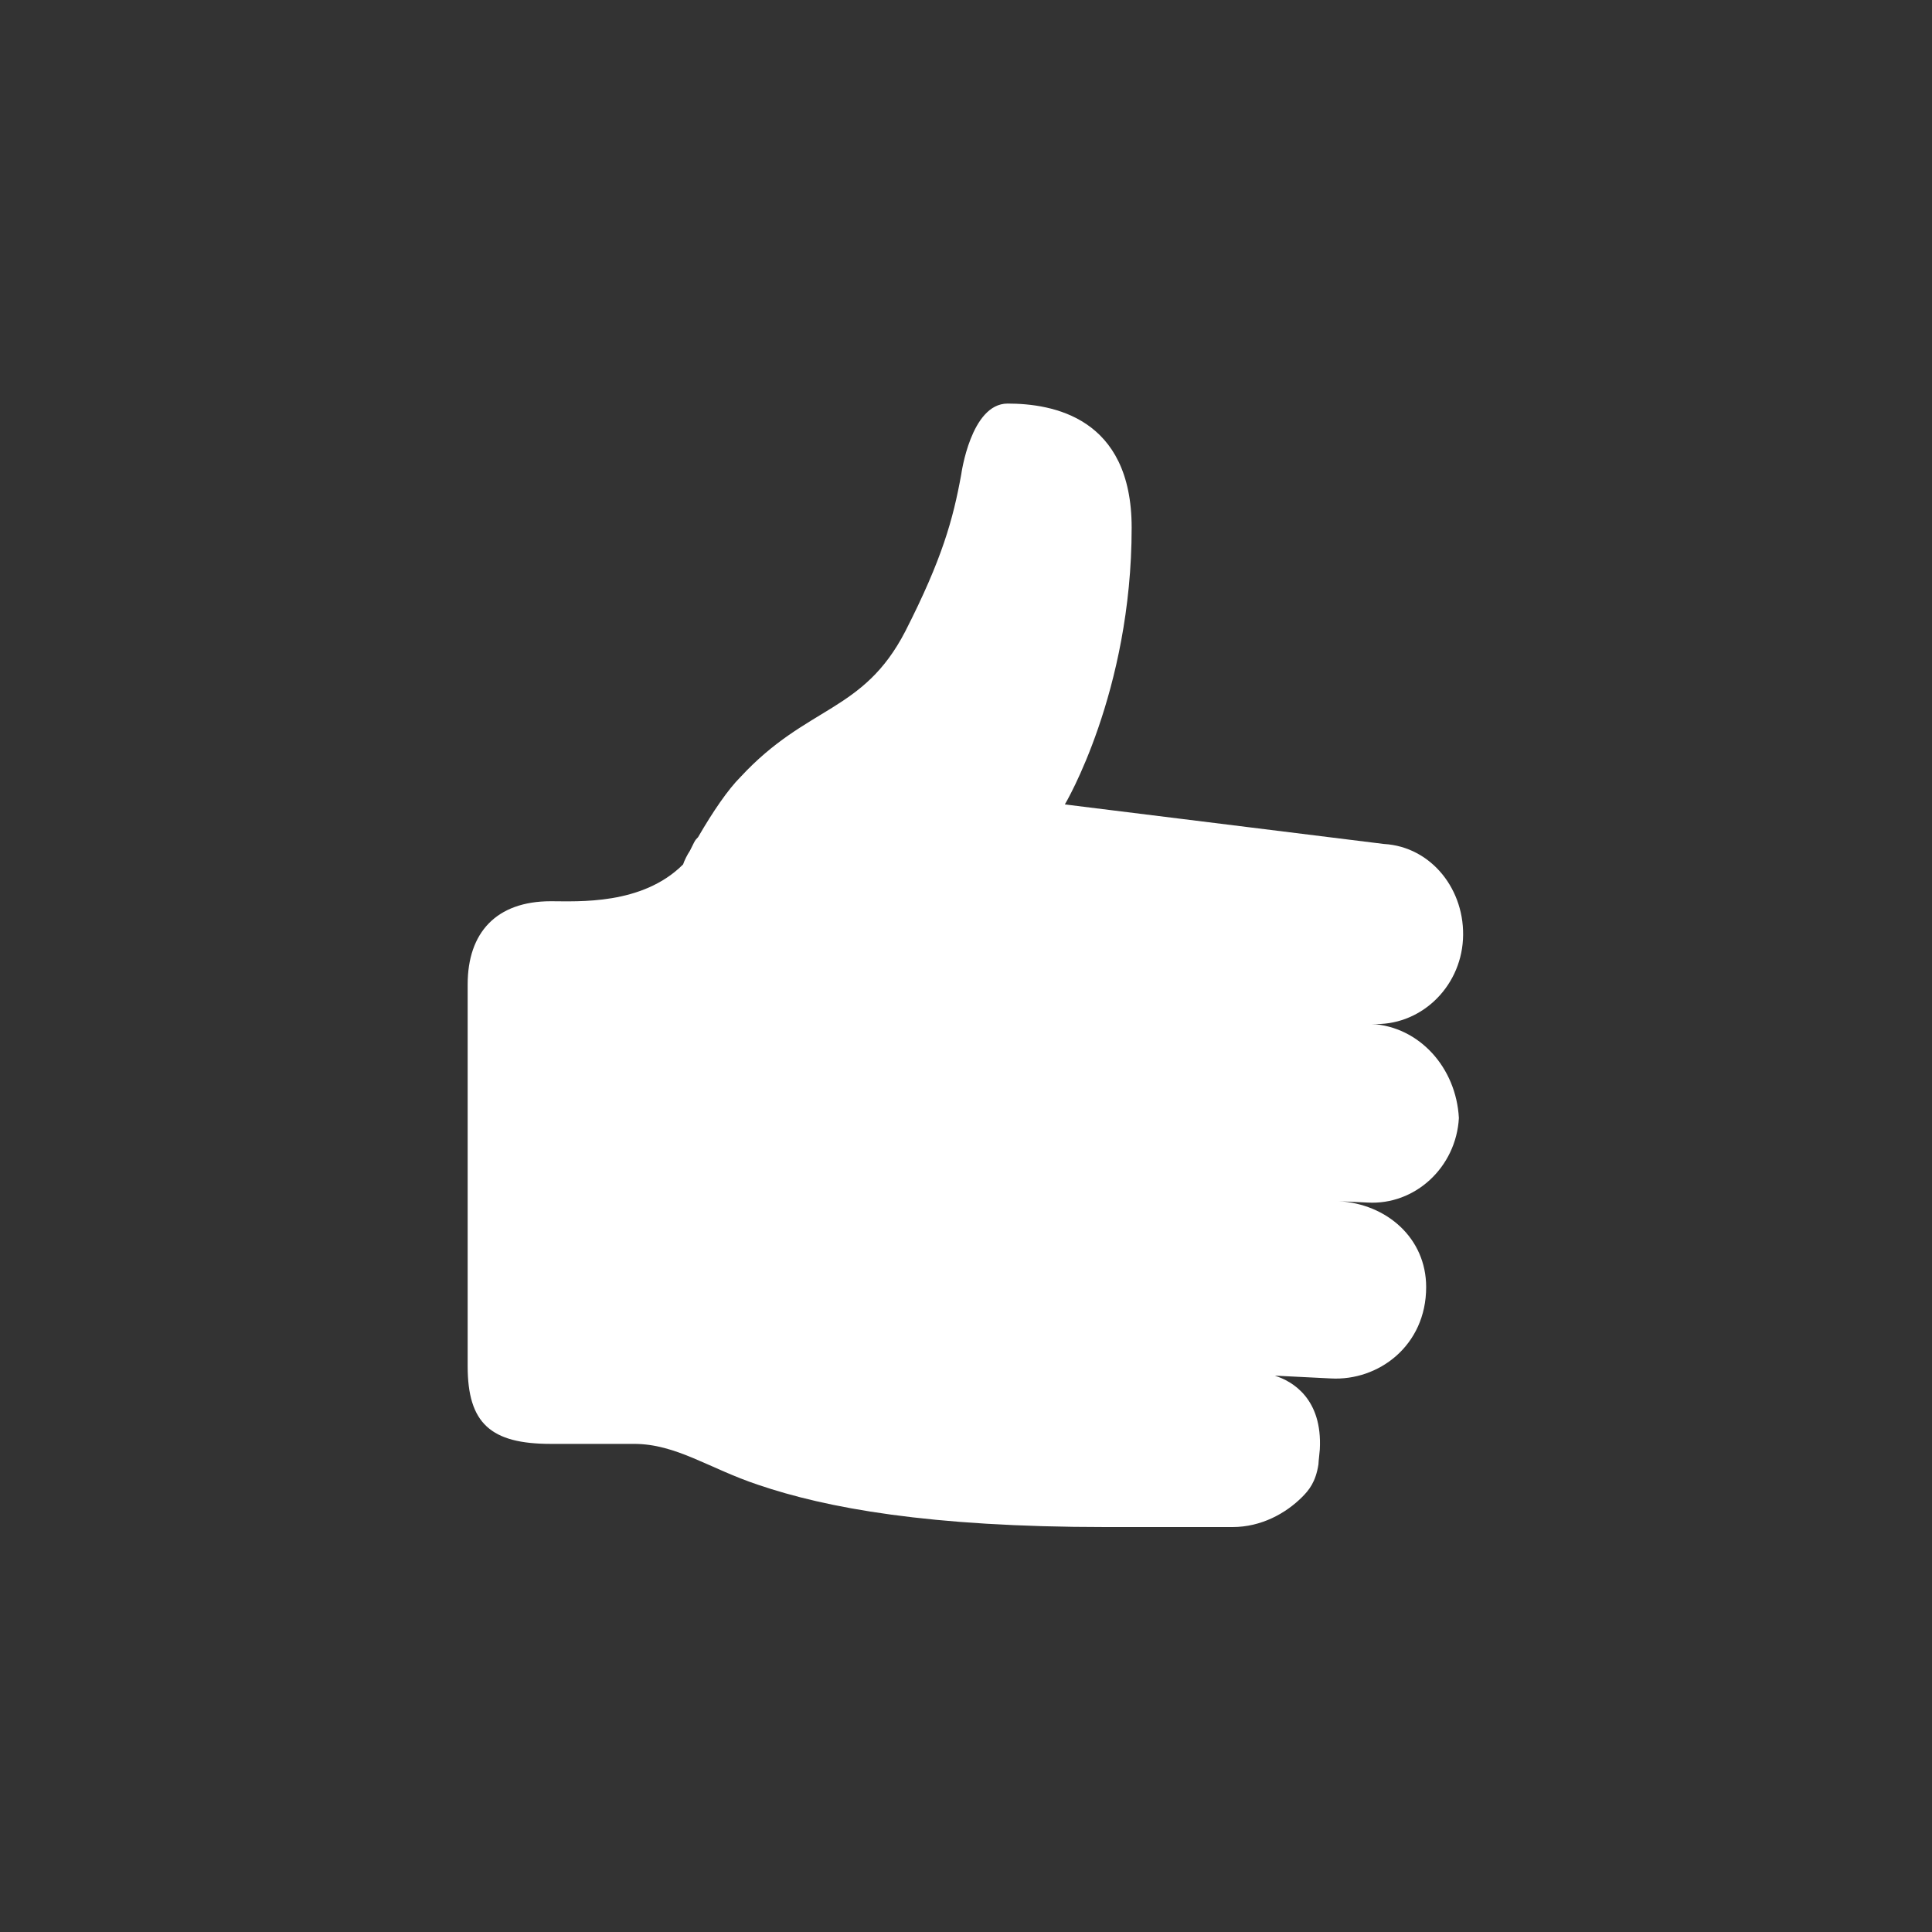
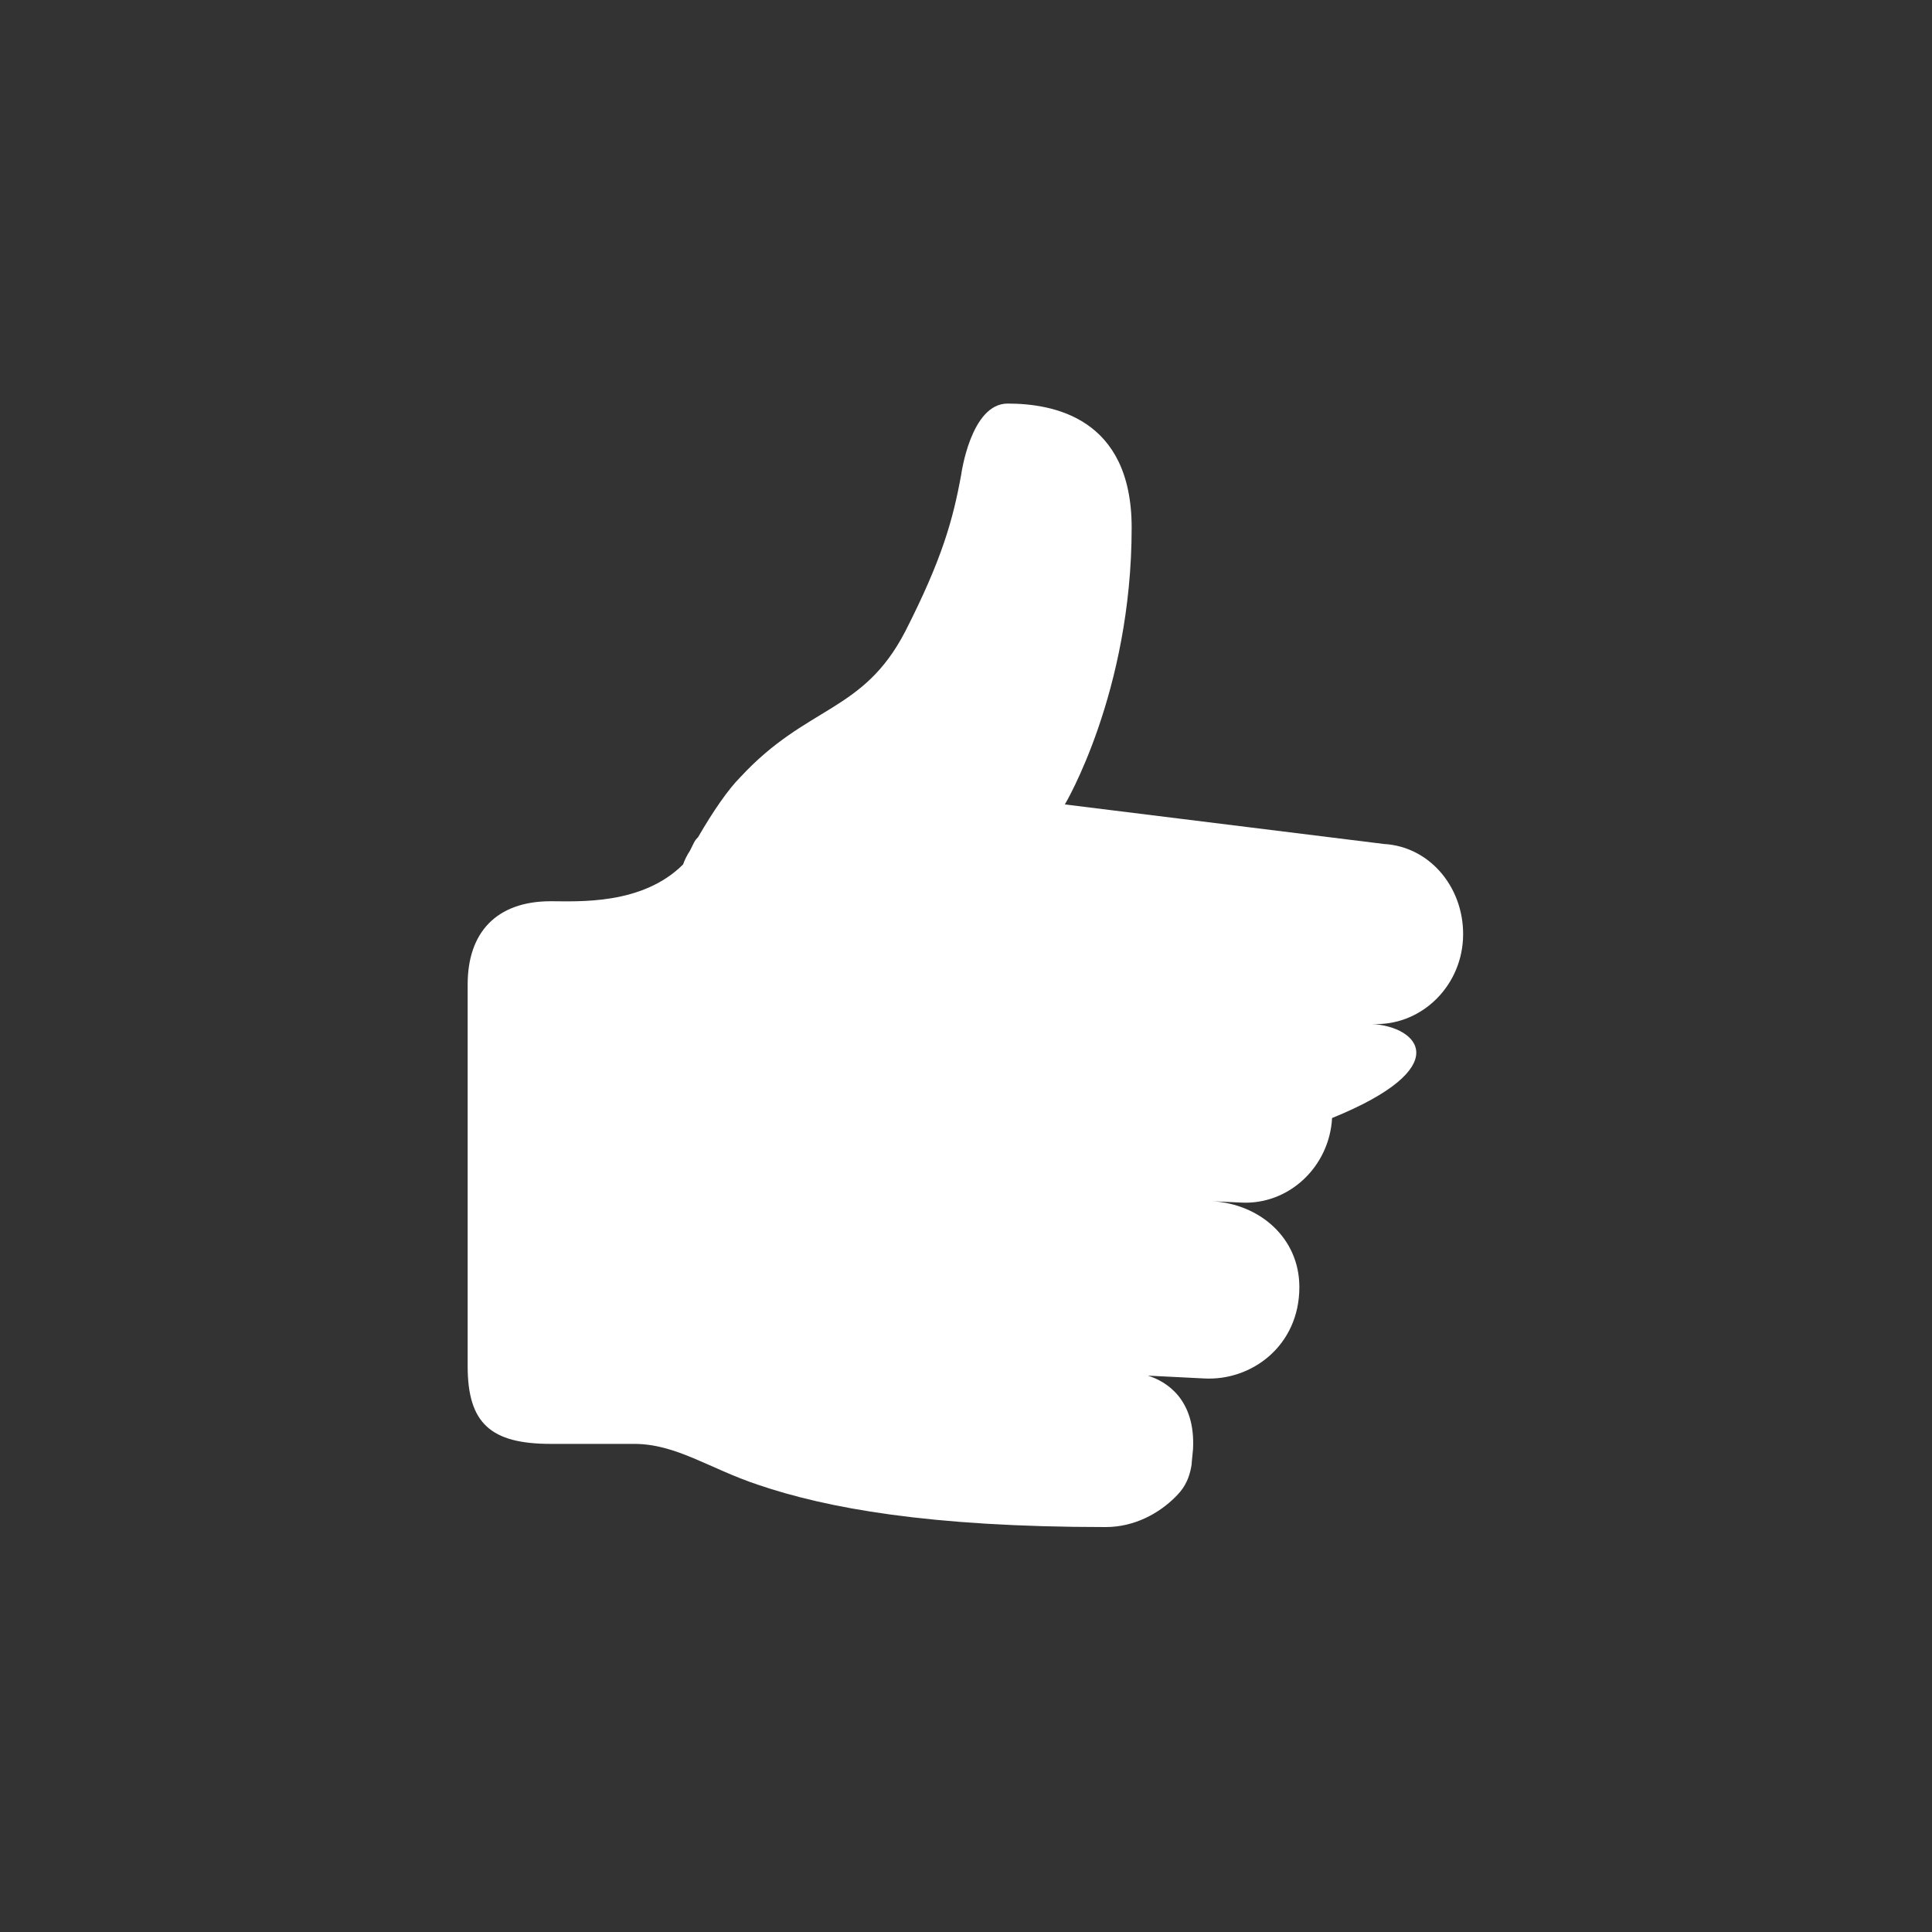
<svg xmlns="http://www.w3.org/2000/svg" version="1.1" id="Layer_1" x="0px" y="0px" viewBox="-349 227.6 141.7 141.7" style="enable-background:new -349 227.6 141.7 141.7;" xml:space="preserve">
  <rect x="-349" y="227.6" width="141.7" height="141.7" fill="#333333" stroke="none" />
  <style type="text/css">
	.st0{fill:#FFFFFF;}
</style>
  <g>
    <g id="Like_2">
-       <path class="st0" d="M-248.4,302.7c3.5,0.2,6.5-2.6,6.7-6.2s-2.3-6.8-5.8-7l-23.4-2.9c0,0,4.9-8.2,4.9-20.3c0-8.1-5.8-9.1-9.1-9.1    c-2.7,0-3.4,5.2-3.4,5.2l0,0c-0.6,3.3-1.4,6.2-4.1,11.5c-3.1,6-7.2,5.4-12.1,10.7c-0.9,0.9-2,2.5-3.1,4.4    c-0.1,0.1-0.2,0.2-0.3,0.4c-0.1,0.2-0.2,0.4-0.3,0.6c-0.2,0.3-0.4,0.7-0.5,1c-3,3-7.7,2.7-9.7,2.7c-4,0-6.1,2.3-6.1,6.1v28    c0,4.2,1.7,5.7,6.1,5.7h6.1c3.1,0,5.5,1.8,9.1,3c5,1.7,12.5,3.1,25.5,3.1c2.3,0,9.3,0,9.3,0c2.1,0,3.9-1,5.1-2.2    c0.5-0.5,1-1.1,1.2-2.4c0-0.2,0.1-1,0.1-1.1c0.2-3.7-2-5-3.3-5.4c0,0,0,0,0.1,0l4,0.2c3.5,0.2,7-2.4,7-6.7c0-3.6-2.9-6.1-6.4-6.3    l2.1,0.1c3.5,0.2,6.5-2.6,6.7-6.2C-242.2,305.9-244.9,302.9-248.4,302.7z" />
+       <path class="st0" d="M-248.4,302.7c3.5,0.2,6.5-2.6,6.7-6.2s-2.3-6.8-5.8-7l-23.4-2.9c0,0,4.9-8.2,4.9-20.3c0-8.1-5.8-9.1-9.1-9.1    c-2.7,0-3.4,5.2-3.4,5.2l0,0c-0.6,3.3-1.4,6.2-4.1,11.5c-3.1,6-7.2,5.4-12.1,10.7c-0.9,0.9-2,2.5-3.1,4.4    c-0.1,0.1-0.2,0.2-0.3,0.4c-0.1,0.2-0.2,0.4-0.3,0.6c-0.2,0.3-0.4,0.7-0.5,1c-3,3-7.7,2.7-9.7,2.7c-4,0-6.1,2.3-6.1,6.1v28    c0,4.2,1.7,5.7,6.1,5.7h6.1c3.1,0,5.5,1.8,9.1,3c5,1.7,12.5,3.1,25.5,3.1c2.1,0,3.9-1,5.1-2.2    c0.5-0.5,1-1.1,1.2-2.4c0-0.2,0.1-1,0.1-1.1c0.2-3.7-2-5-3.3-5.4c0,0,0,0,0.1,0l4,0.2c3.5,0.2,7-2.4,7-6.7c0-3.6-2.9-6.1-6.4-6.3    l2.1,0.1c3.5,0.2,6.5-2.6,6.7-6.2C-242.2,305.9-244.9,302.9-248.4,302.7z" />
    </g>
  </g>
</svg>